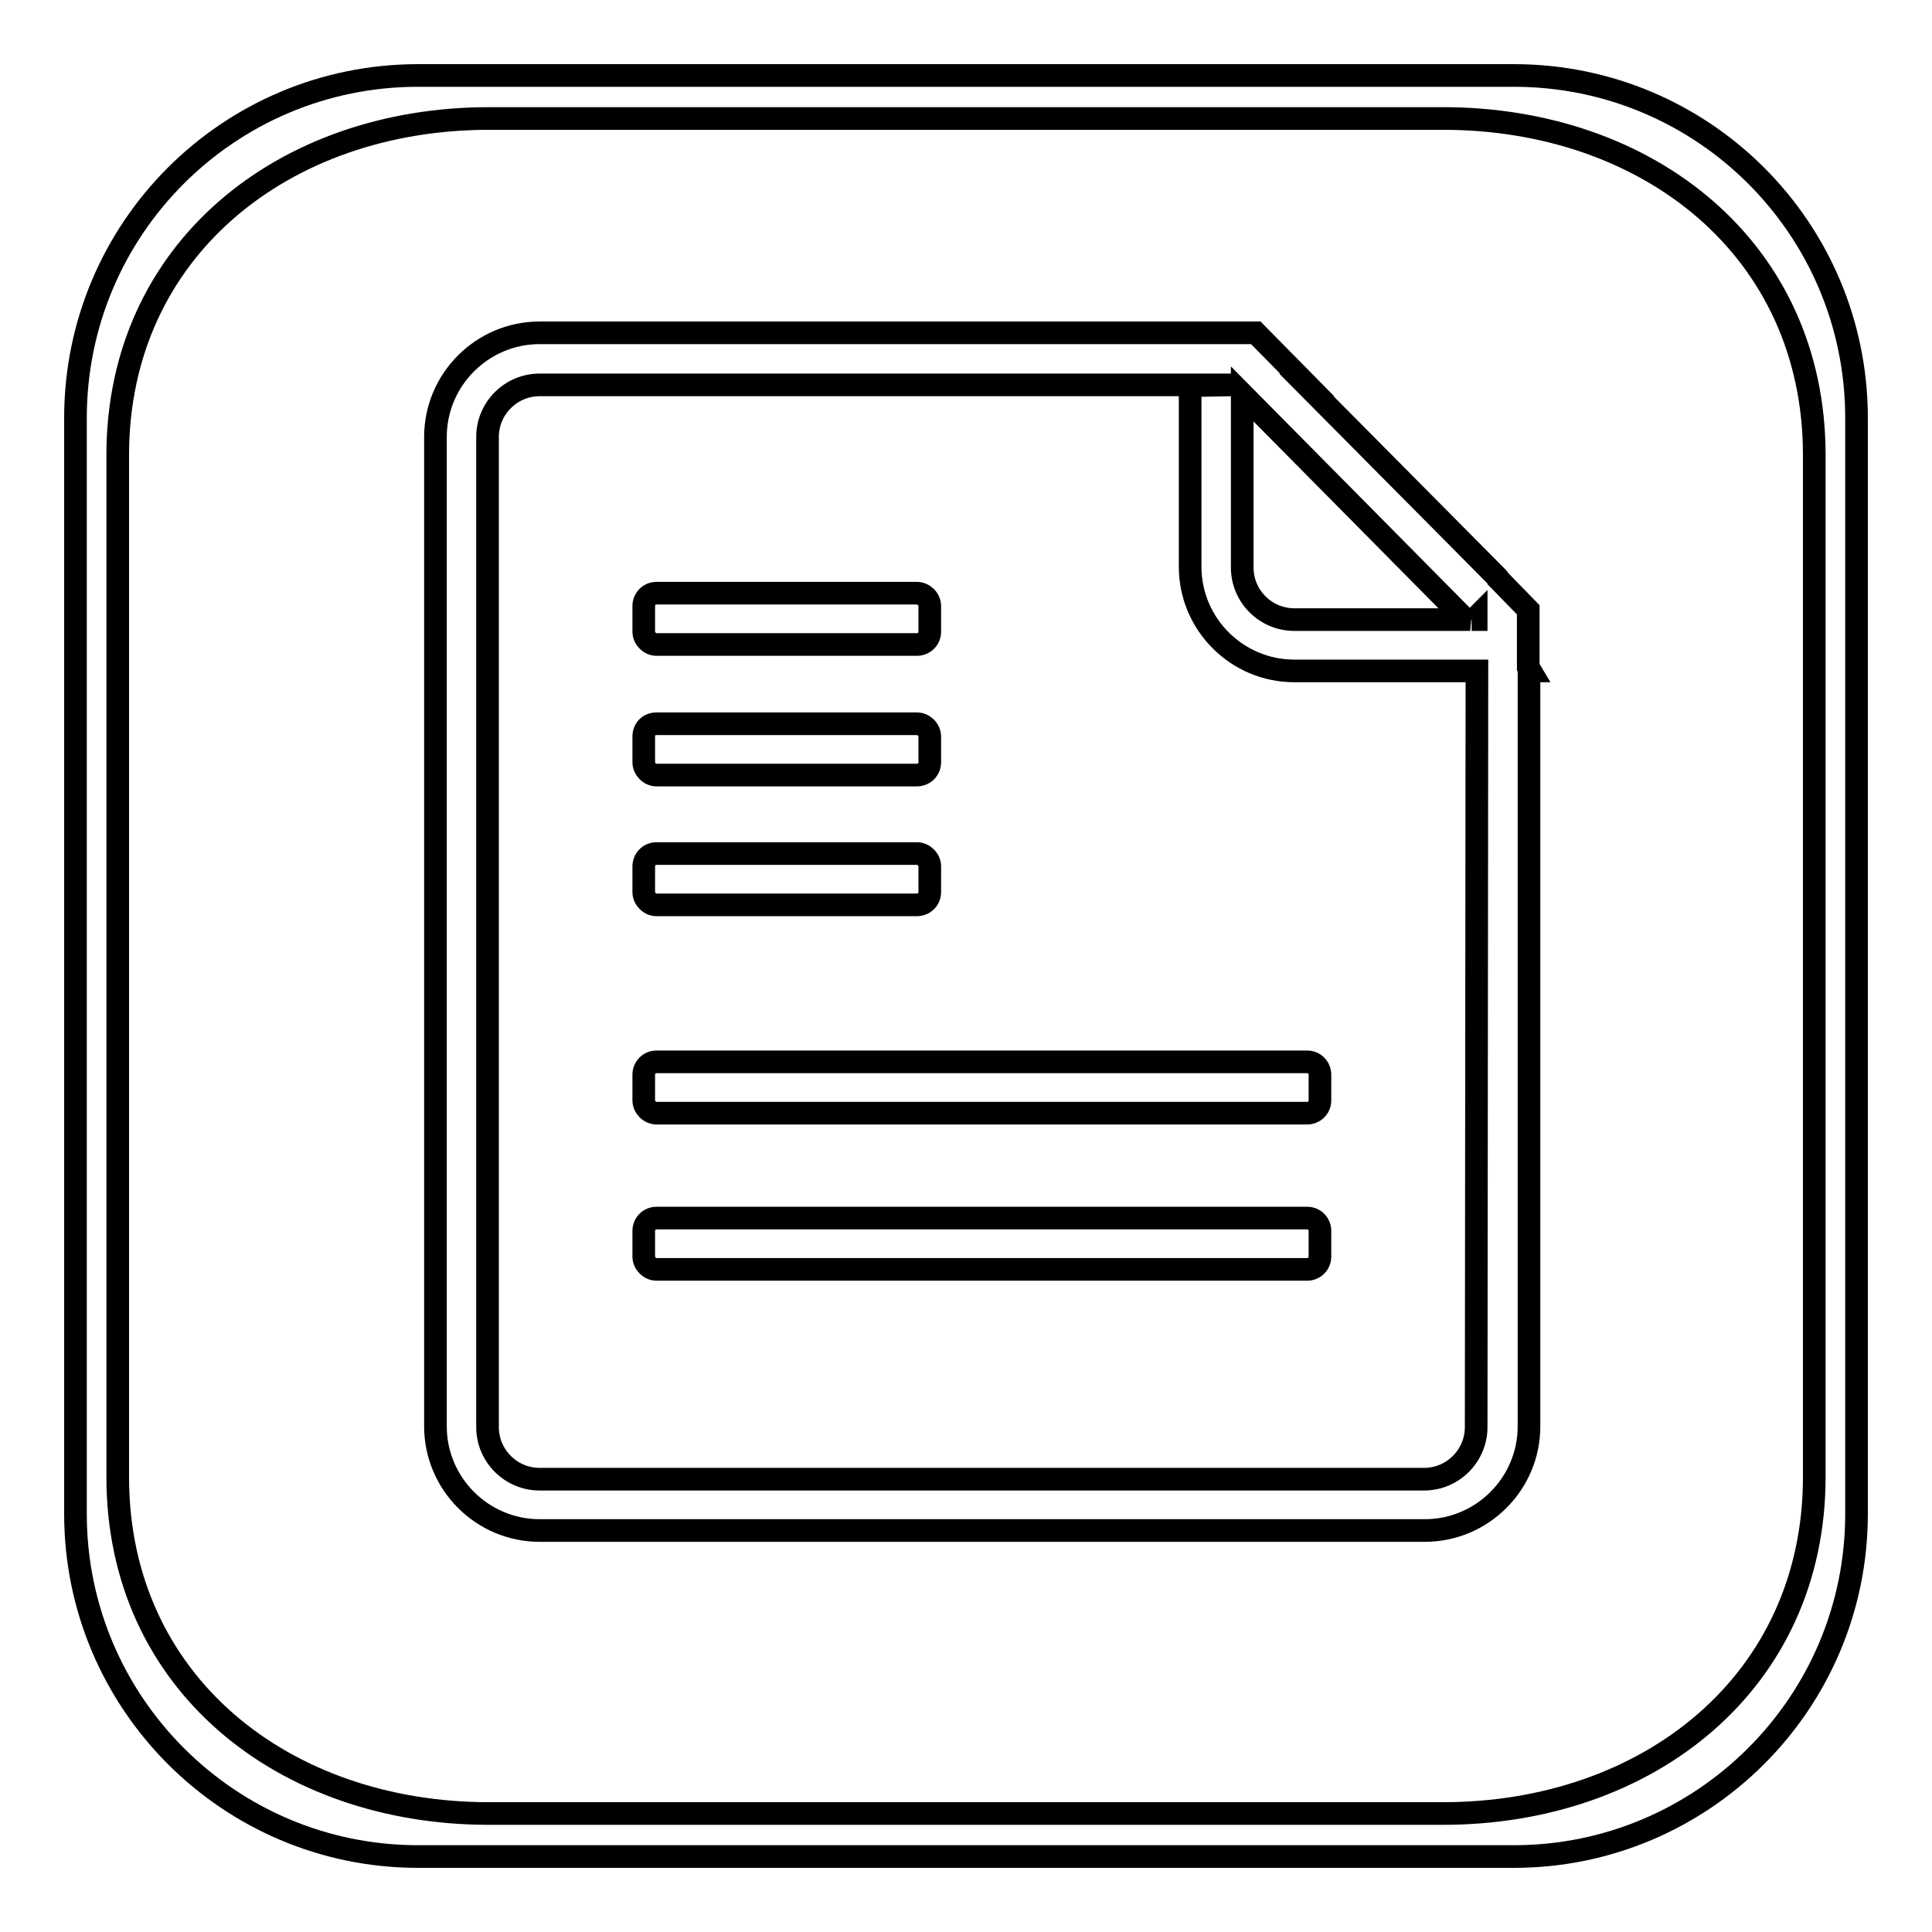
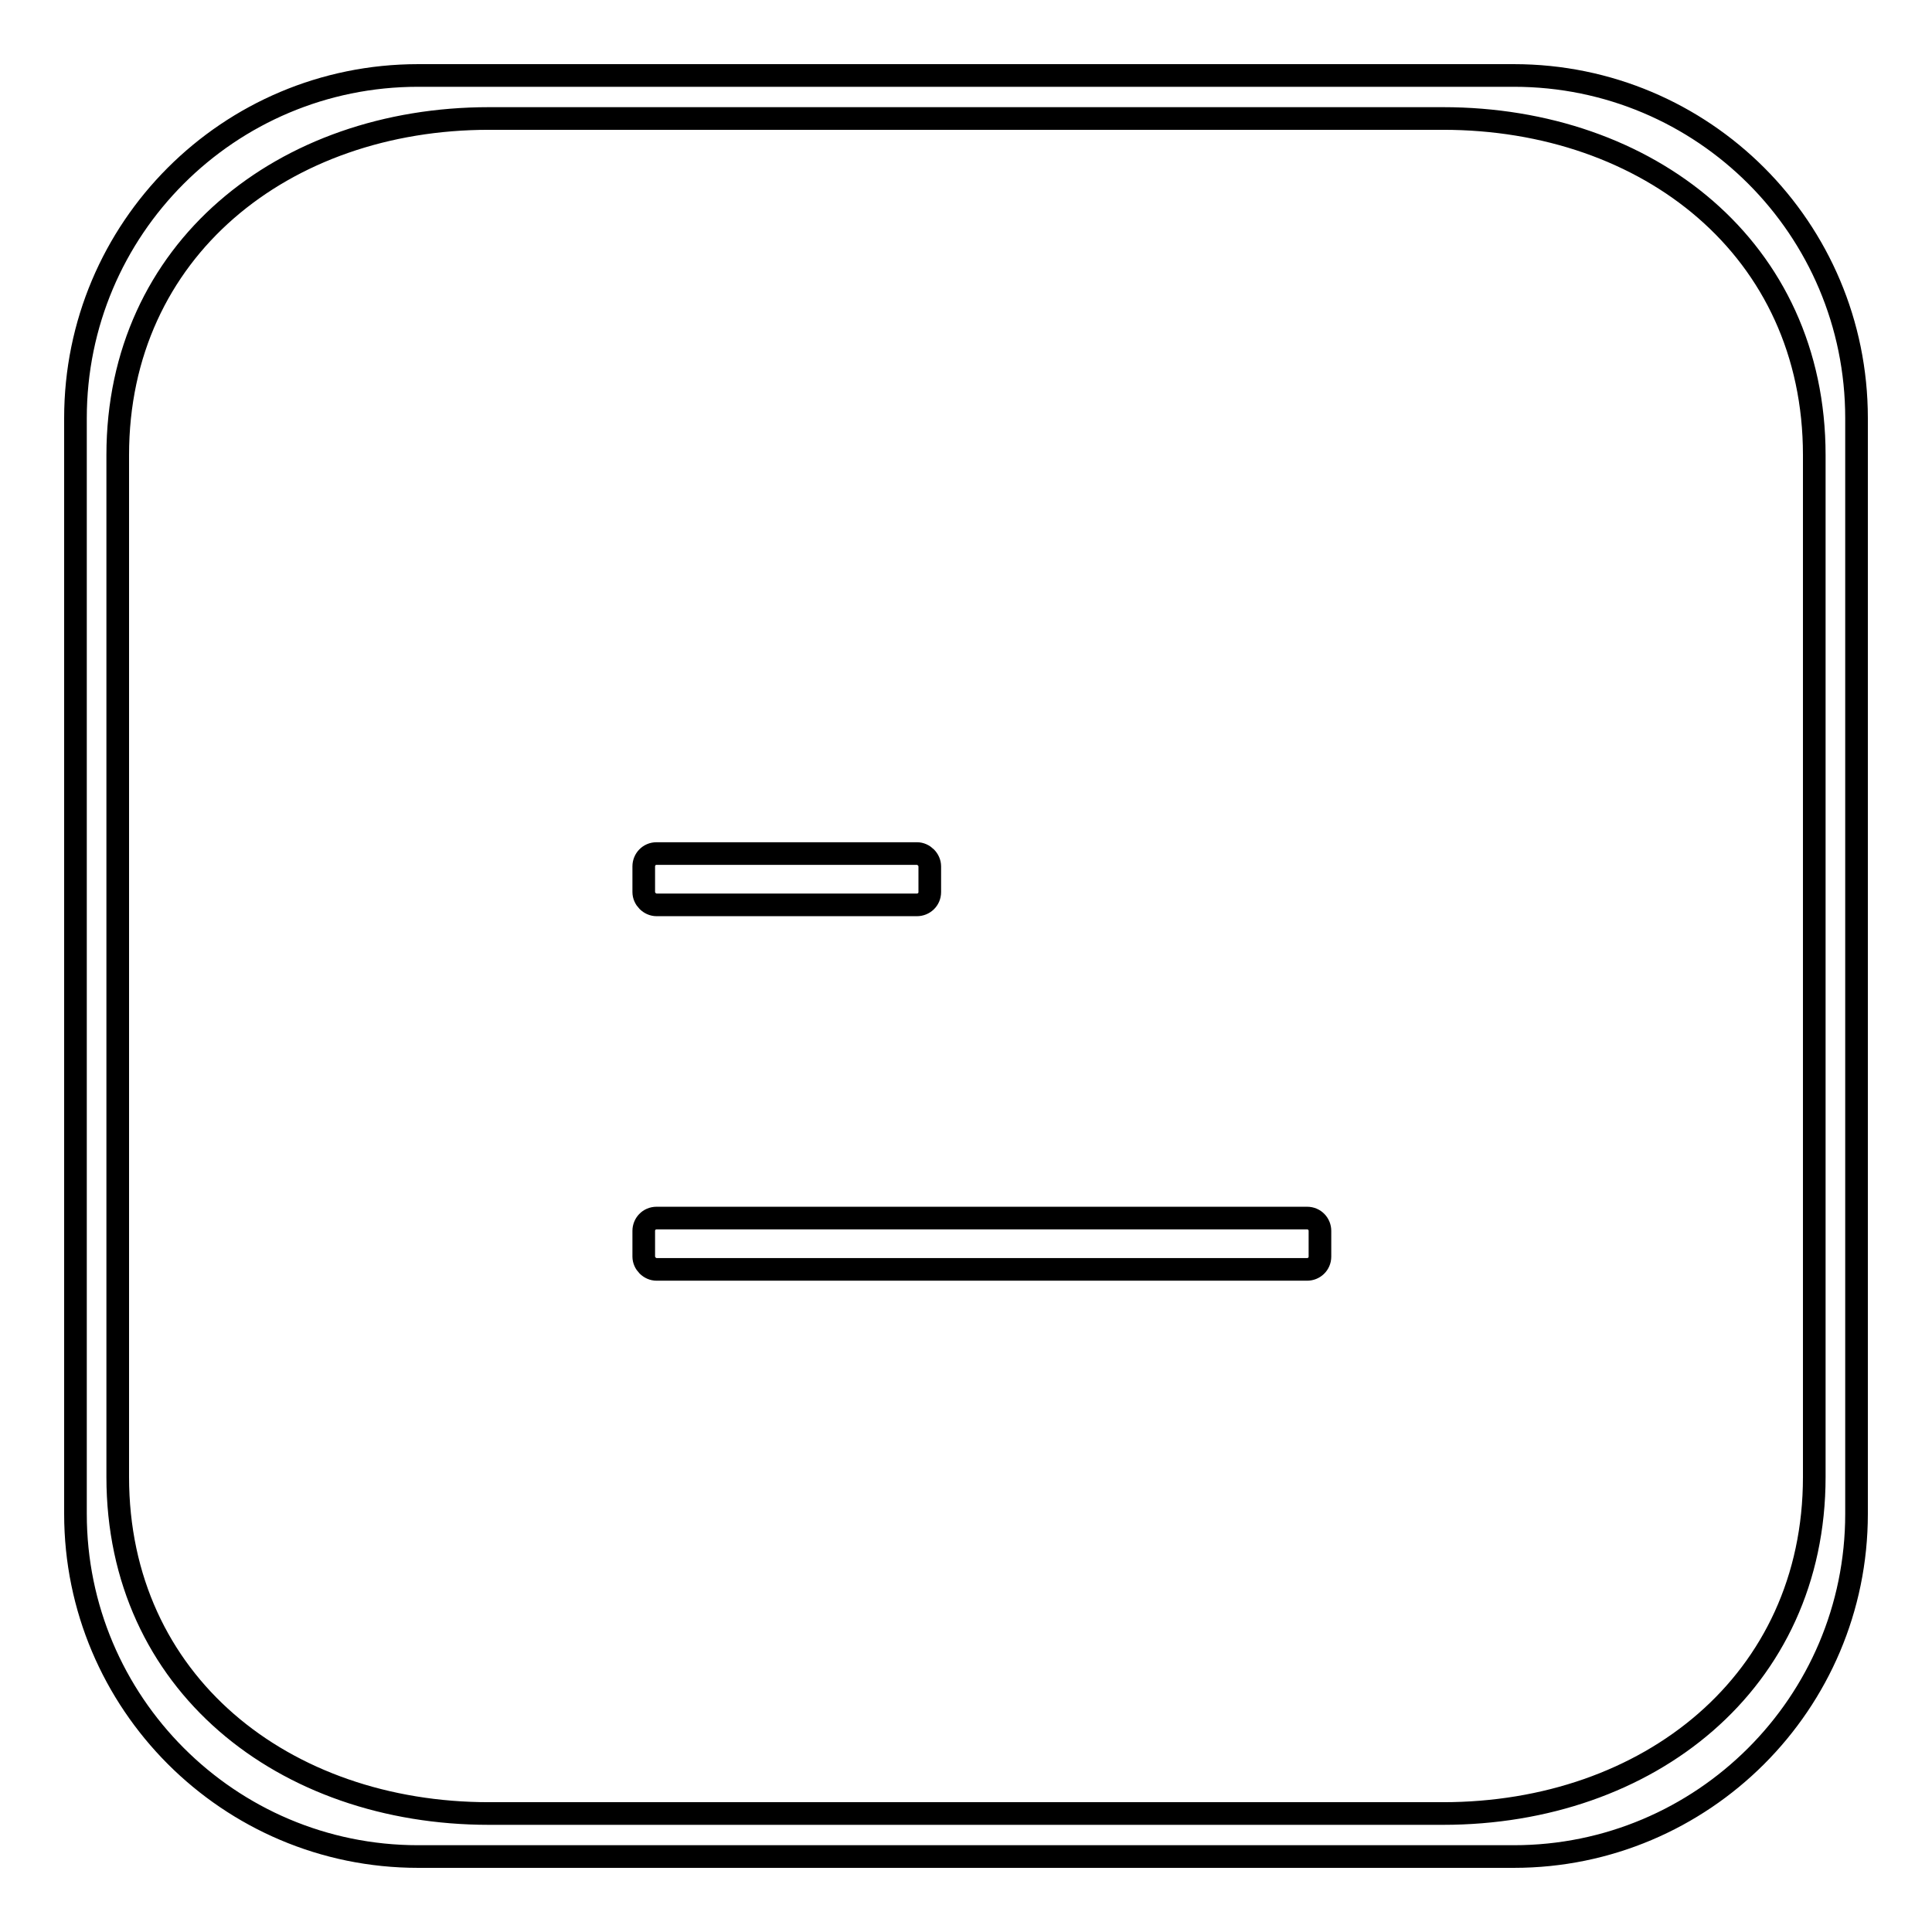
<svg xmlns="http://www.w3.org/2000/svg" version="1.1" x="0px" y="0px" viewBox="0 0 256 256" enable-background="new 0 0 256 256" xml:space="preserve">
  <g>
    <g>
-       <path stroke-width="3" fill-opacity="0" stroke="#000000" d="M202.8,88.9l-0.3-0.5v-7.6l-3.9-4c0,0,0-0.1-0.1-0.2L173.1,51h0.1l-6.8-6.9h-0.8l0,0H71.5c-7.6,0-13.8,6.2-13.8,13.8V189c0,7.6,6.2,13.8,13.8,13.8h117.3c7.6,0,13.8-6.2,13.8-13.8V88.9H202.8z M195.6,82.1H195c0.2,0,0.4-0.1,0.6-0.3V82.1z M194.8,82.1h-23.3c-3.8,0-6.9-3.1-6.9-6.9v-23l29.1,29.4C194,81.9,194.3,82,194.8,82.1z M195.6,189.1c0,3.8-3.1,6.9-6.9,6.9H71.5c-3.8,0-6.9-3.1-6.9-6.9V57.9c0-3.8,3.1-6.9,6.9-6.9h91.9l0,0l-5.7,0.1v24c0,7.6,6.2,13.8,13.8,13.8h24.2L195.6,189.1L195.6,189.1z" />
-       <path stroke-width="3" fill-opacity="0" stroke="#000000" d="M87,78.6h34.5c0.9,0,1.7,0.8,1.7,1.7v3.4c0,1-0.8,1.7-1.7,1.7H87c-0.9,0-1.7-0.8-1.7-1.7v-3.4C85.3,79.4,86,78.6,87,78.6z" />
-       <path stroke-width="3" fill-opacity="0" stroke="#000000" d="M87,95.9h34.5c0.9,0,1.7,0.8,1.7,1.7v3.4c0,1-0.8,1.7-1.7,1.7H87c-0.9,0-1.7-0.8-1.7-1.7v-3.4C85.3,96.6,86,95.9,87,95.9z" />
      <path stroke-width="3" fill-opacity="0" stroke="#000000" d="M87,113.1h34.5c0.9,0,1.7,0.8,1.7,1.7v3.4c0,1-0.8,1.7-1.7,1.7H87c-0.9,0-1.7-0.8-1.7-1.7v-3.4C85.3,113.9,86,113.1,87,113.1z" />
-       <path stroke-width="3" fill-opacity="0" stroke="#000000" d="M87,140.7h86.2c1,0,1.7,0.8,1.7,1.7v3.4c0,1-0.8,1.7-1.7,1.7H87c-0.9,0-1.7-0.8-1.7-1.7v-3.4C85.3,141.5,86,140.7,87,140.7z" />
      <path stroke-width="3" fill-opacity="0" stroke="#000000" d="M87,161.4h86.2c1,0,1.7,0.8,1.7,1.7v3.4c0,1-0.8,1.7-1.7,1.7H87c-0.9,0-1.7-0.8-1.7-1.7v-3.4C85.3,162.2,86,161.4,87,161.4z" />
      <path stroke-width="3" fill-opacity="0" stroke="#000000" d="M200.6,10H55.4C30.3,10,10,30.3,10,55.4v145.2c0,25,20.3,45.4,45.4,45.4h145.2c25,0,45.4-20.3,45.4-45.4V55.4C246,30.3,225.7,10,200.6,10z M240.4,195.7c0,27.2-22,44.6-49.2,44.6H64.8c-27.2,0-49.2-17.3-49.2-44.6V60.3c0-27.2,22-44.6,49.2-44.6h126.4c27.2,0,49.2,17.3,49.2,44.6V195.7z" />
    </g>
  </g>
</svg>